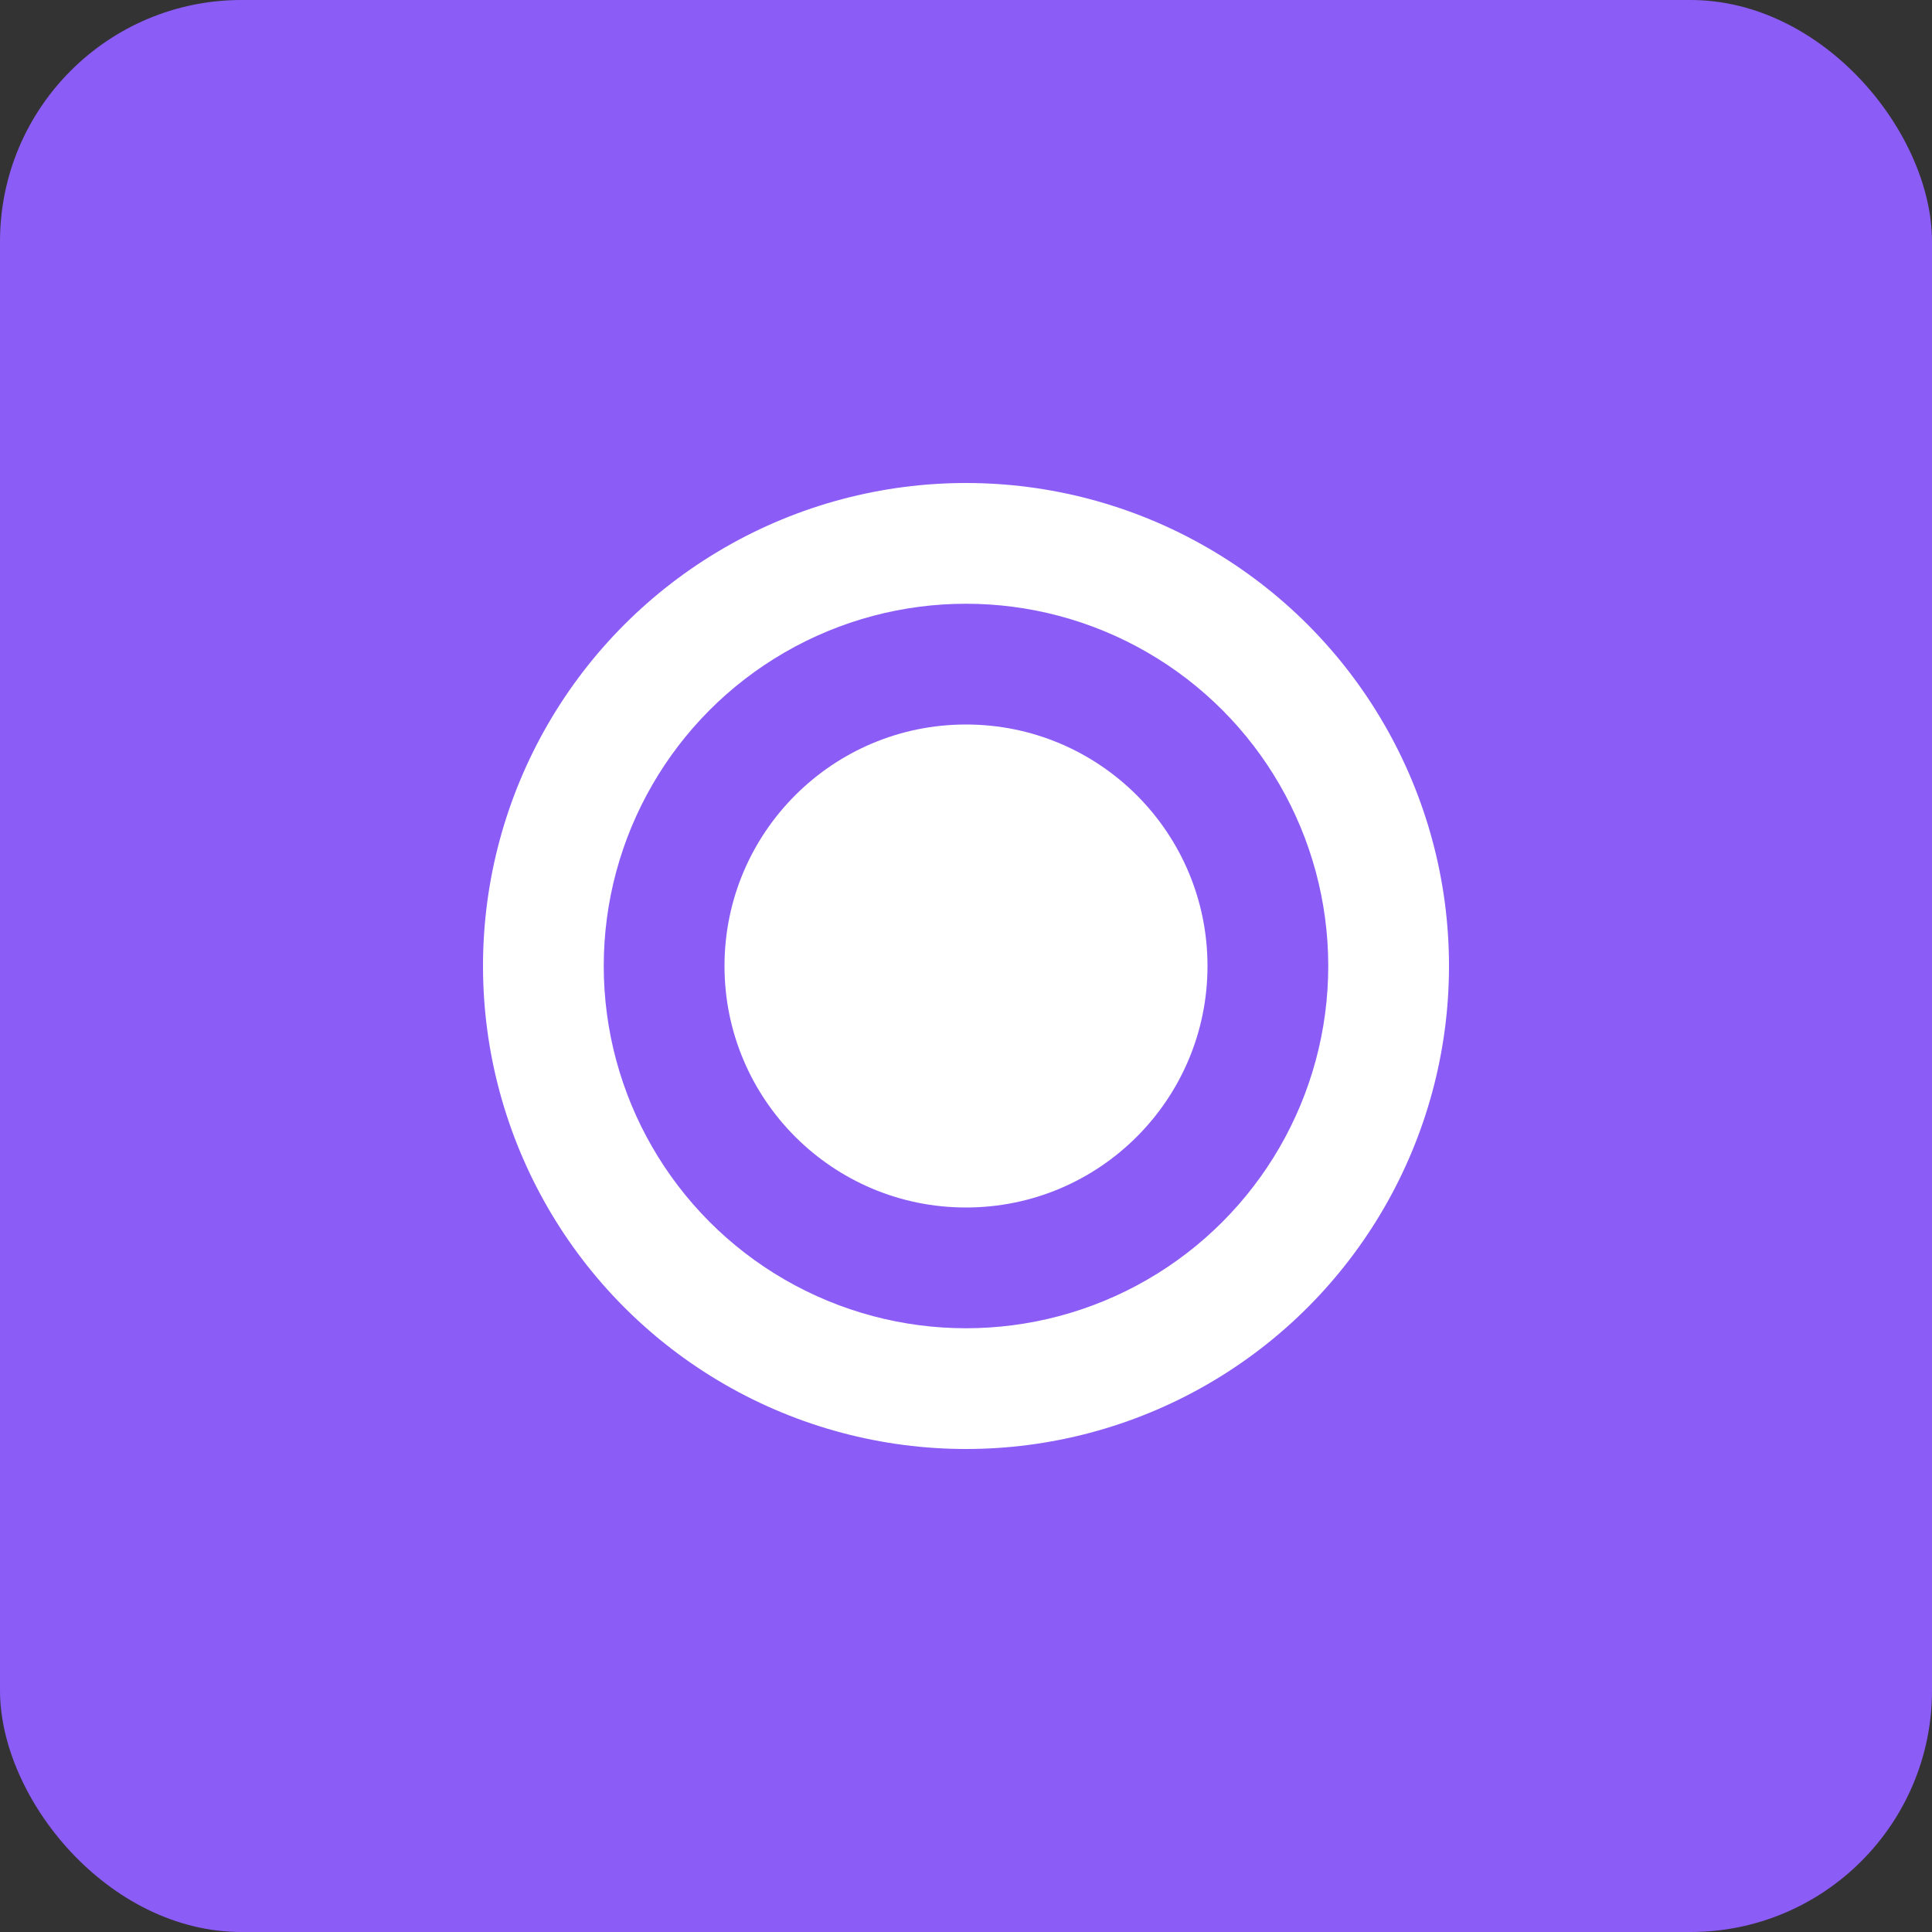
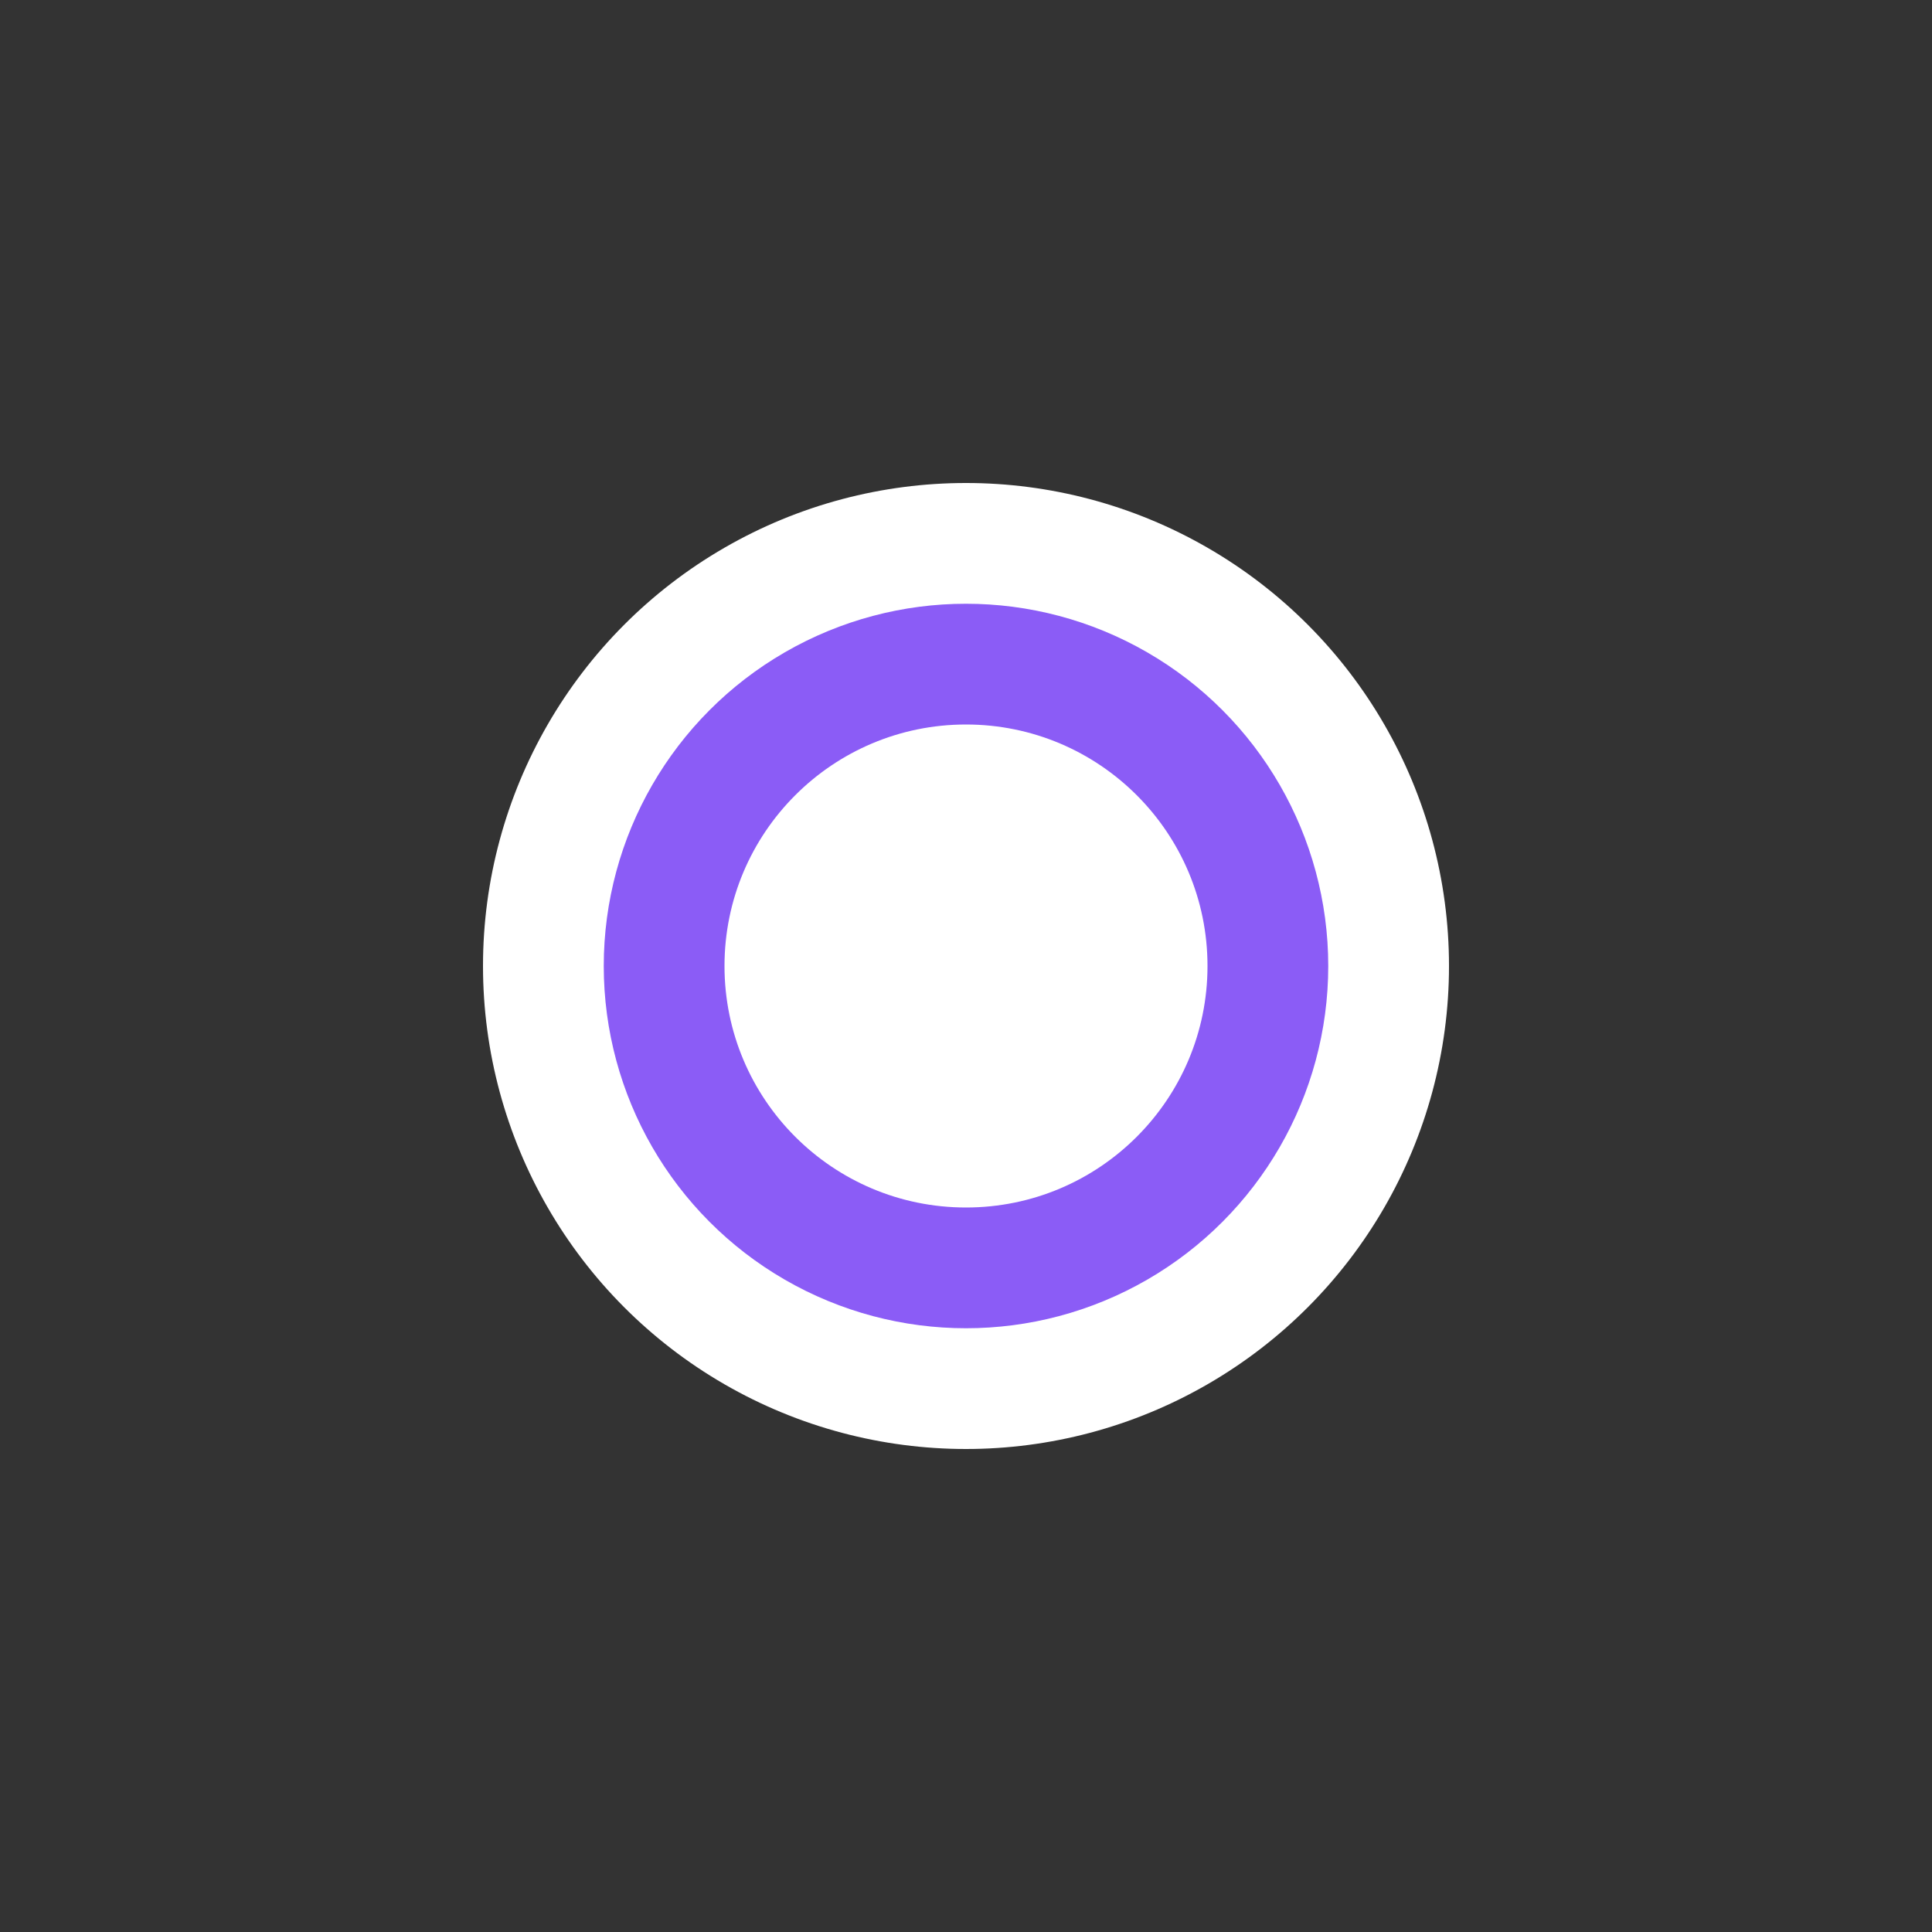
<svg xmlns="http://www.w3.org/2000/svg" width="512" height="512" viewBox="0 0 512 512" fill="none">
  <rect x="0" y="0" width="512" height="512" fill="#333333" stroke="none" />
-   <rect width="512" height="512" rx="64" fill="#8b5cf6" />
  <circle cx="256" cy="256" r="128" fill="white" />
  <circle cx="256" cy="256" r="96" fill="#8b5cf6" />
  <circle cx="256" cy="256" r="64" fill="white" />
</svg>